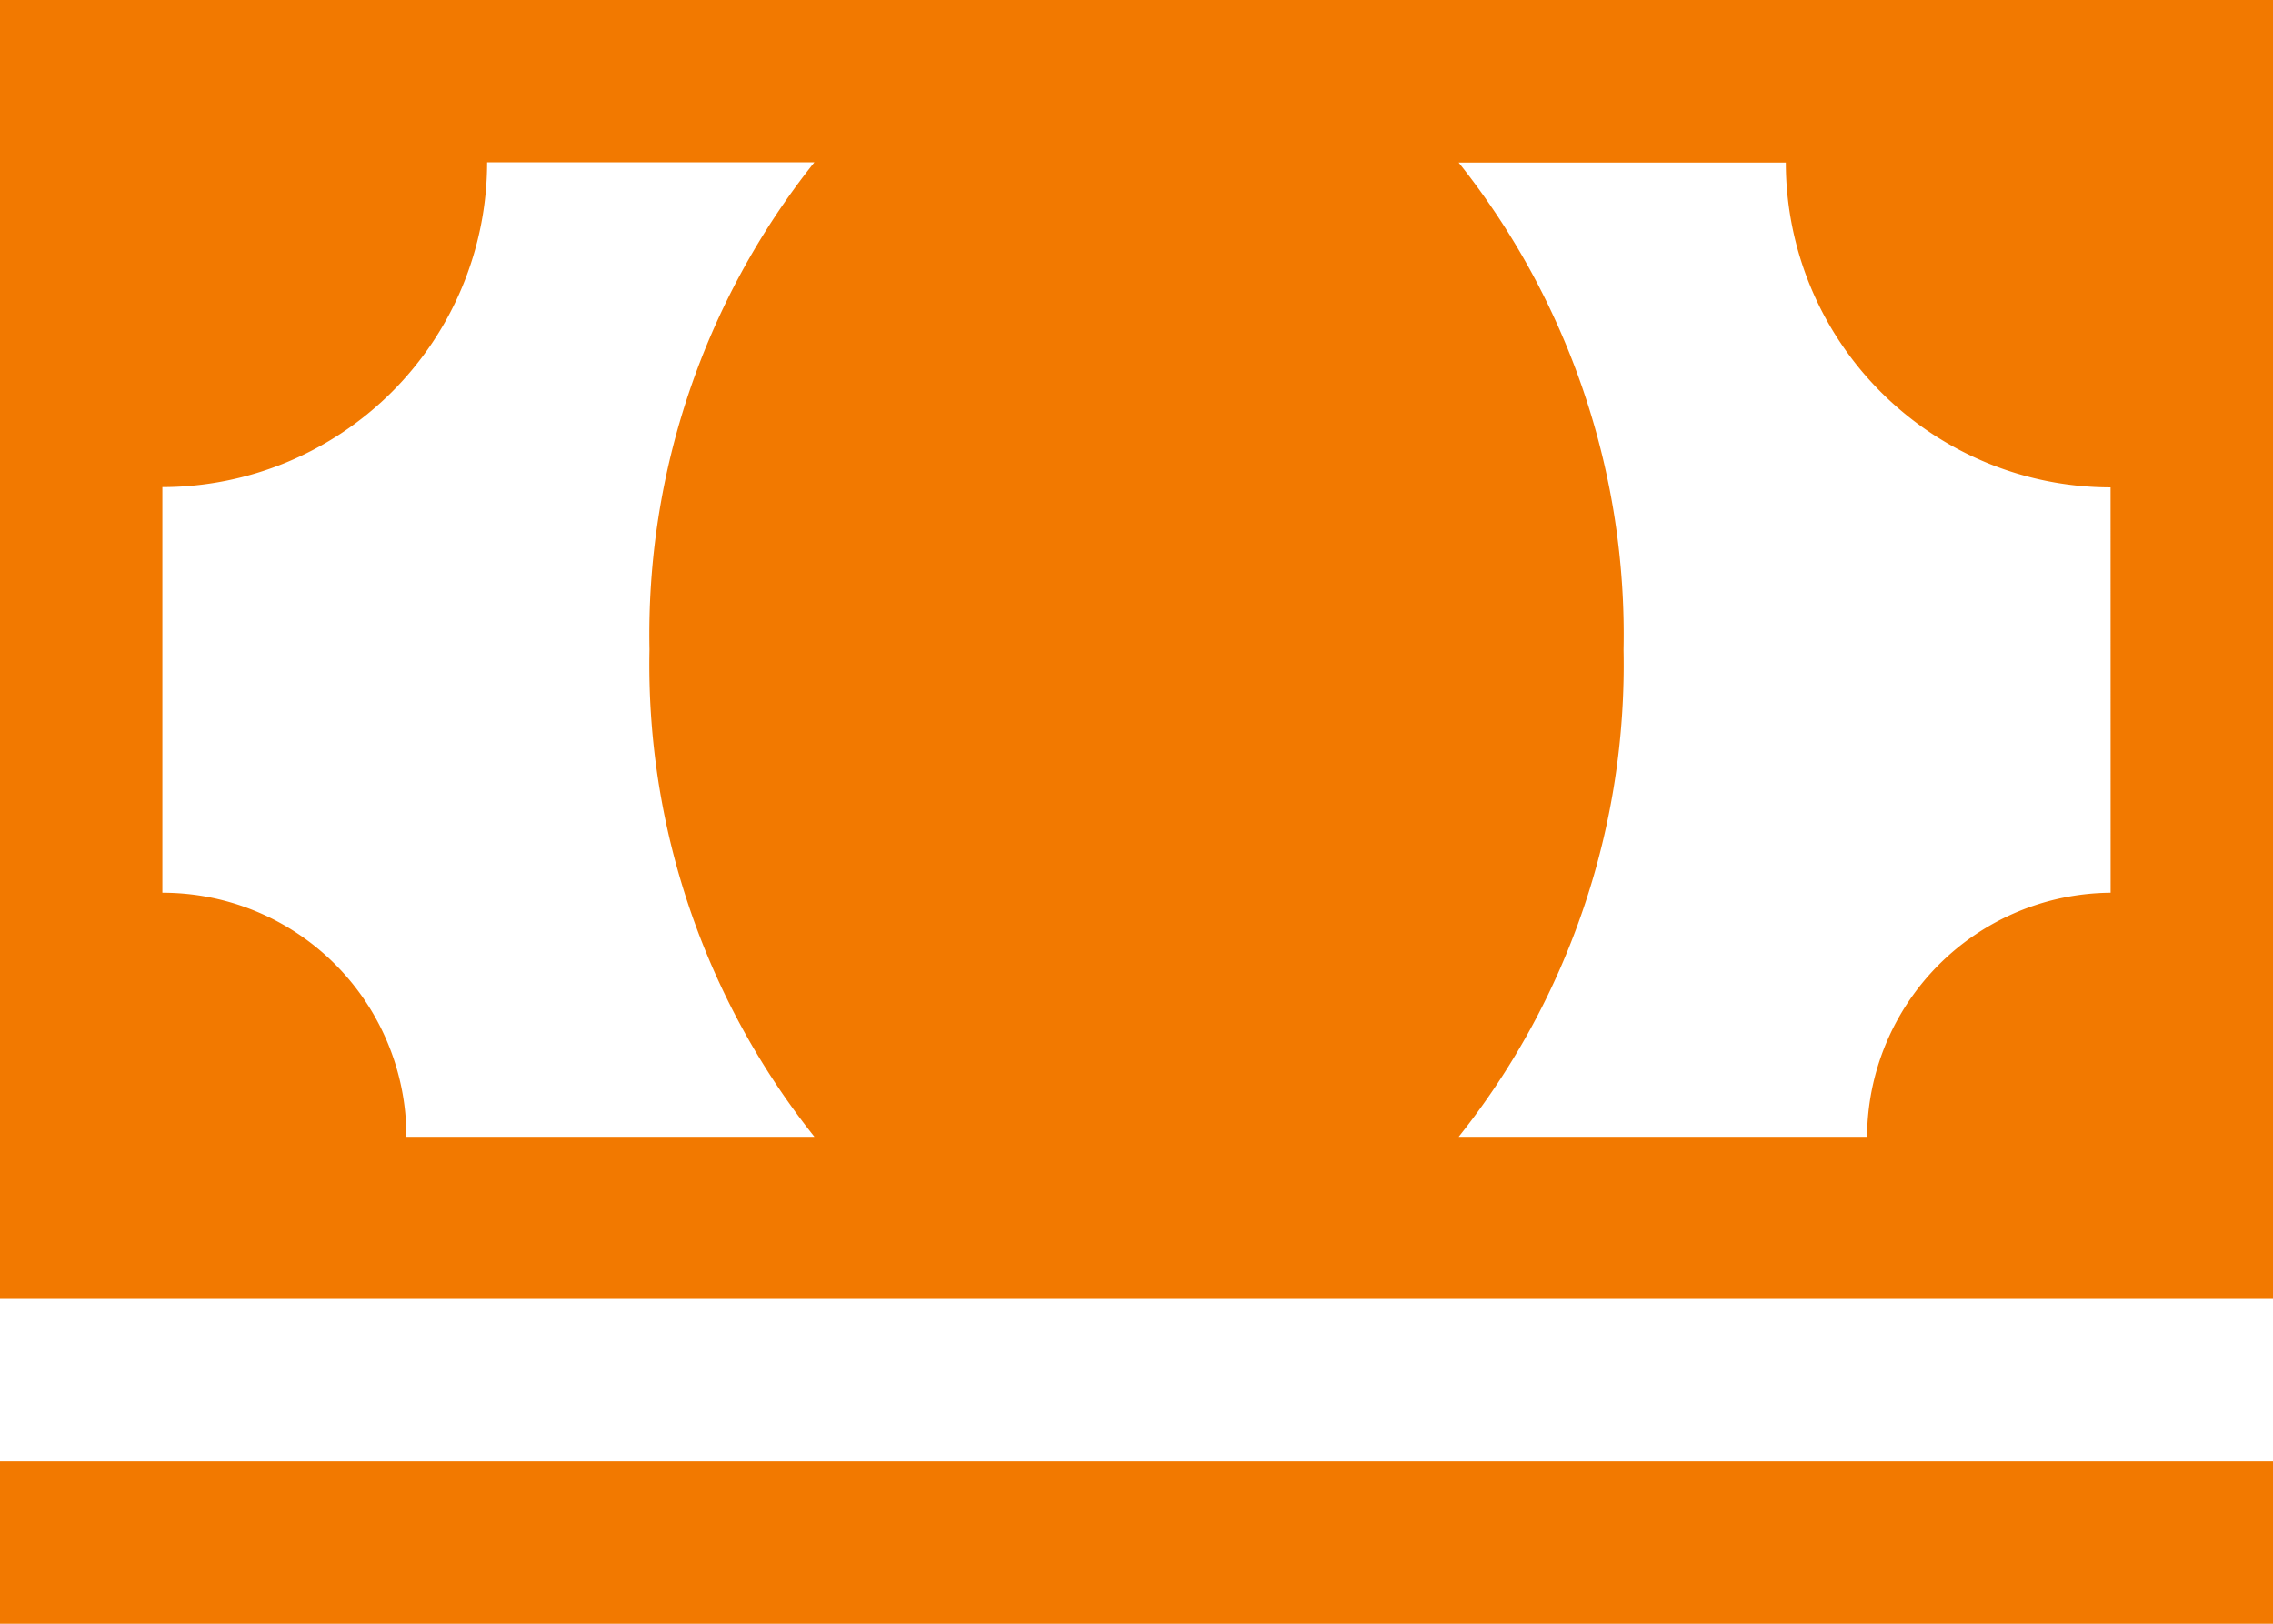
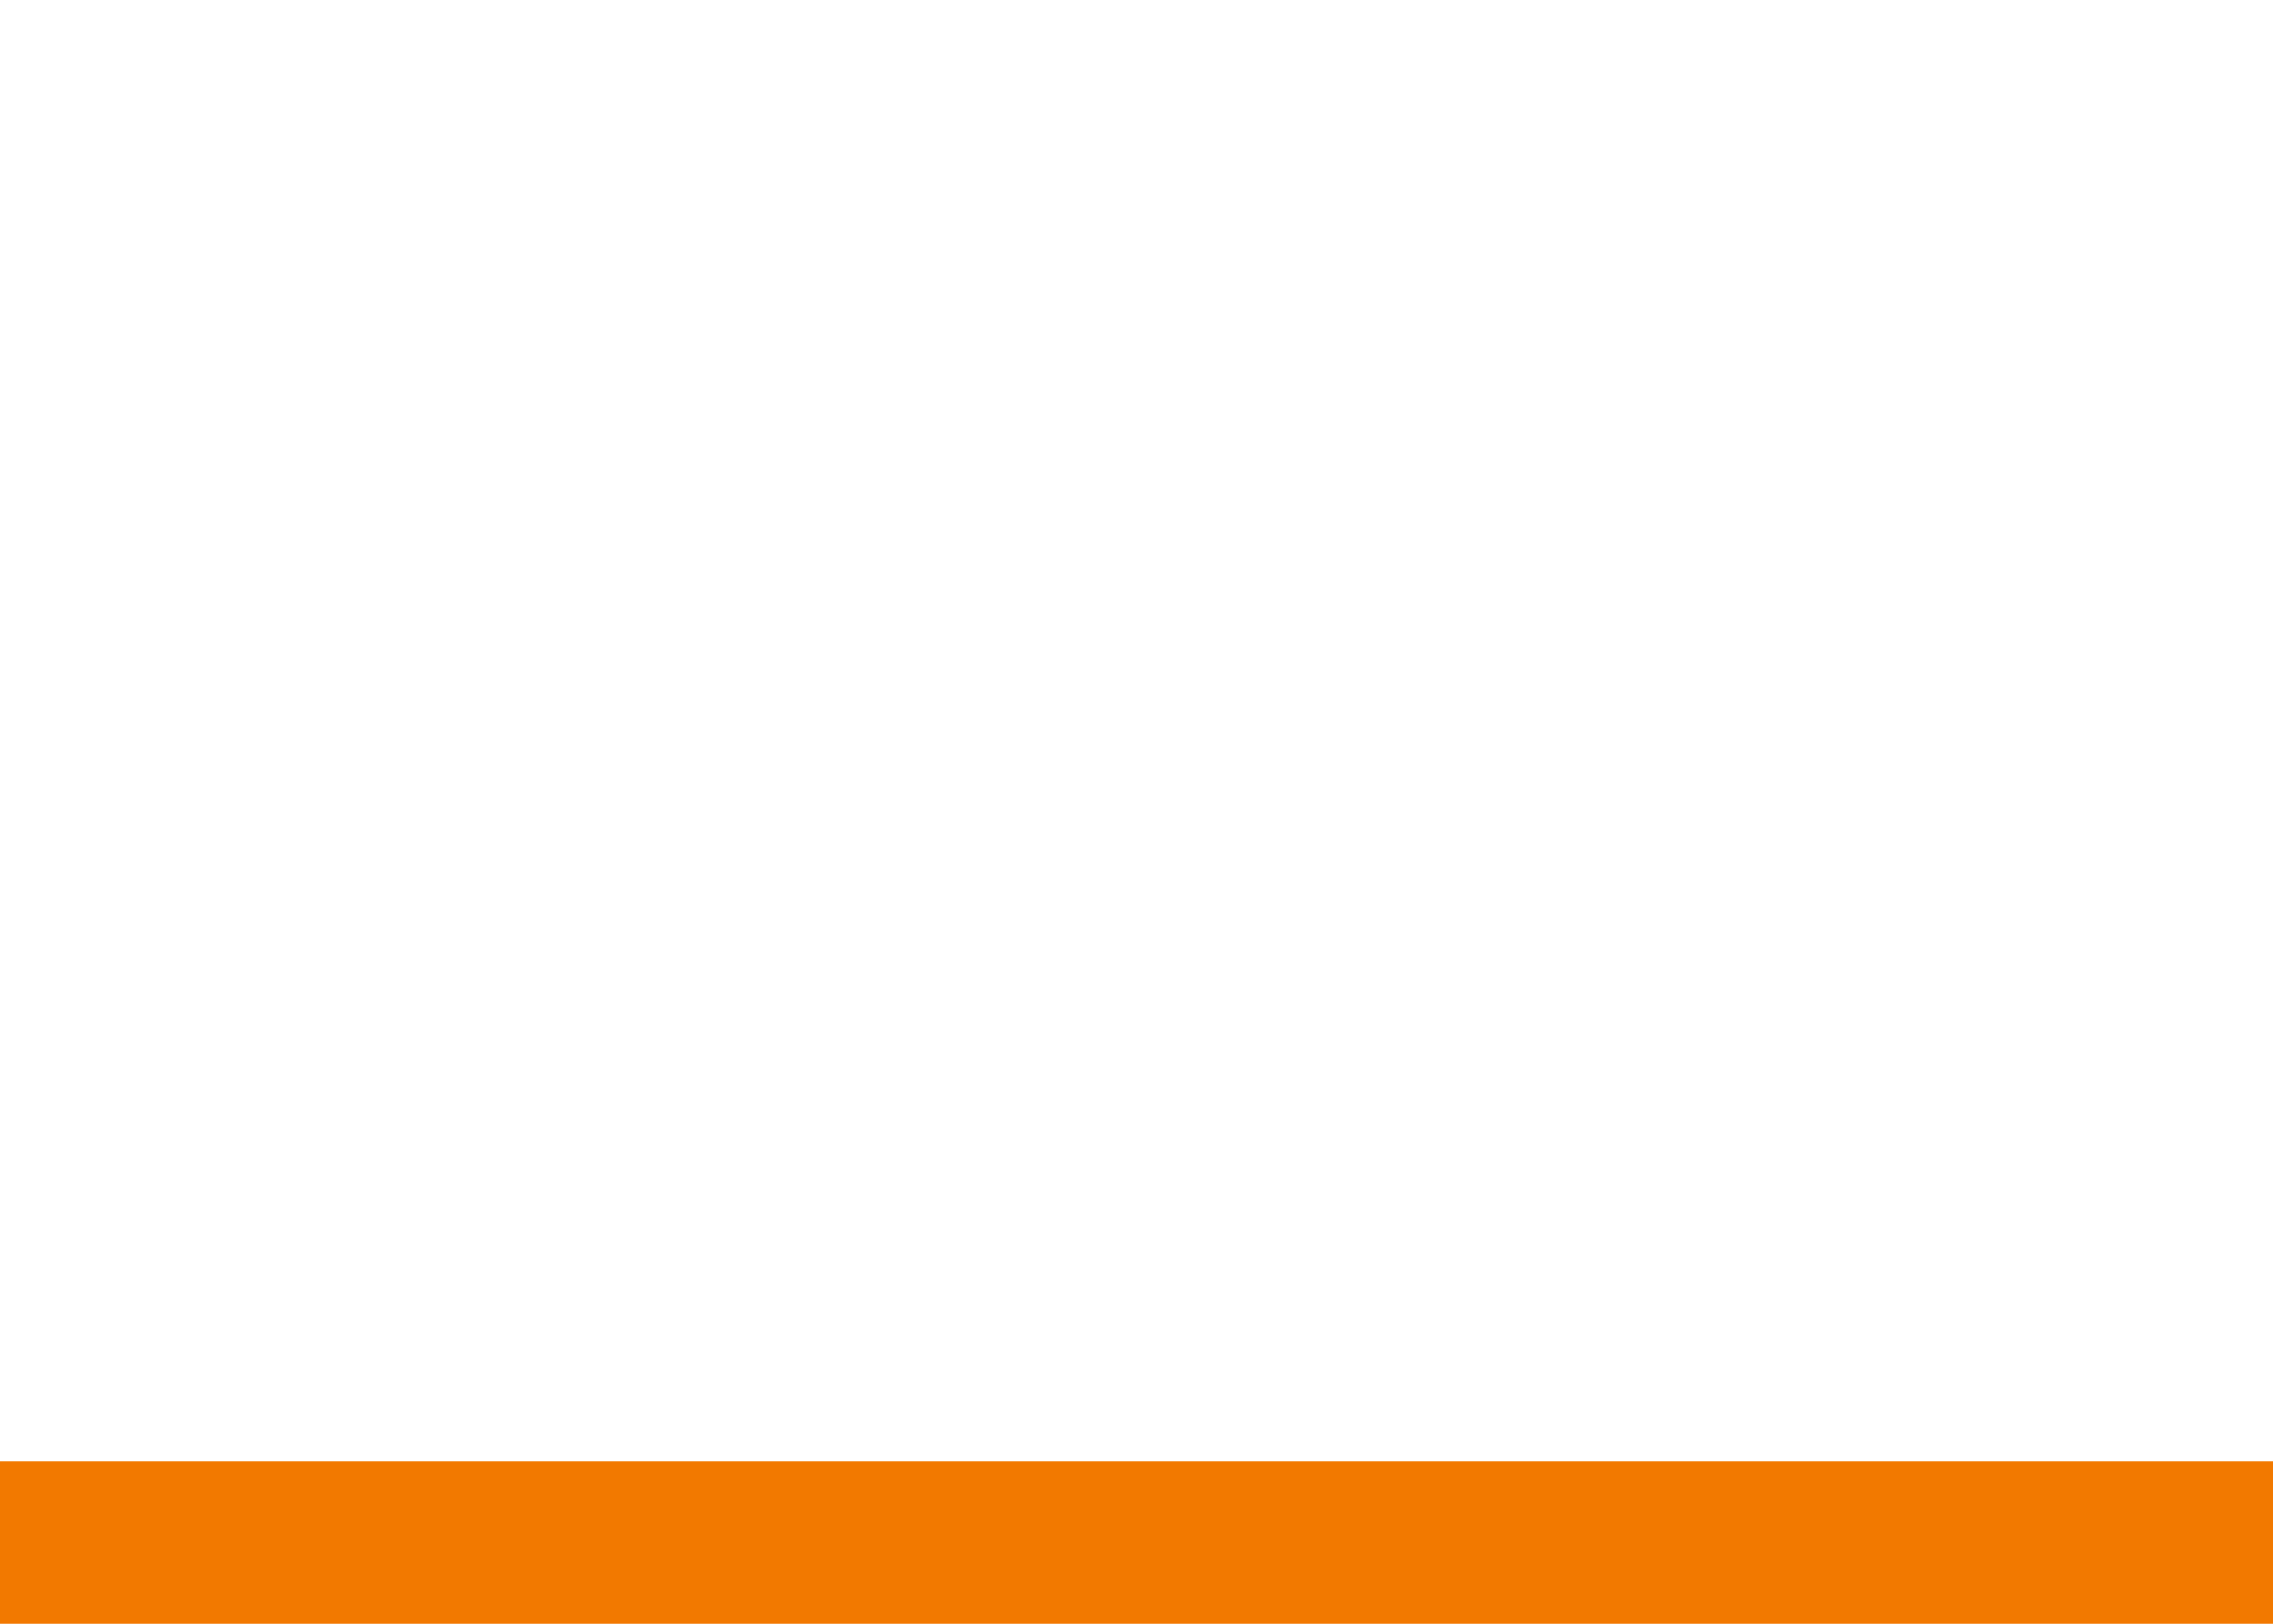
<svg xmlns="http://www.w3.org/2000/svg" width="42.193" height="30.138" viewBox="0 0 42.193 30.138">
  <g id="Icon_ionic-md-cash" data-name="Icon ionic-md-cash" transform="translate(-2.25 -6.75)">
-     <path id="Path_364" data-name="Path 364" d="M2.25,6.75V30.86H44.443V6.75Zm15.116,21.1H9.794a4.526,4.526,0,0,0-4.53-4.53V15.791a6.033,6.033,0,0,0,6.028-6.028h6.075a14.062,14.062,0,0,0-3.061,9.041A14.062,14.062,0,0,0,17.366,27.847Zm24.063-4.53a4.554,4.554,0,0,0-4.521,4.53H29.327a14.062,14.062,0,0,0,3.061-9.041,14.062,14.062,0,0,0-3.061-9.041H35.4a6.033,6.033,0,0,0,6.028,6.028Z" fill="#f27900" />
    <path id="Path_365" data-name="Path 365" d="M2.25,27H44.443v3.014H2.25Z" transform="translate(0 6.874)" fill="#f27900" />
  </g>
</svg>